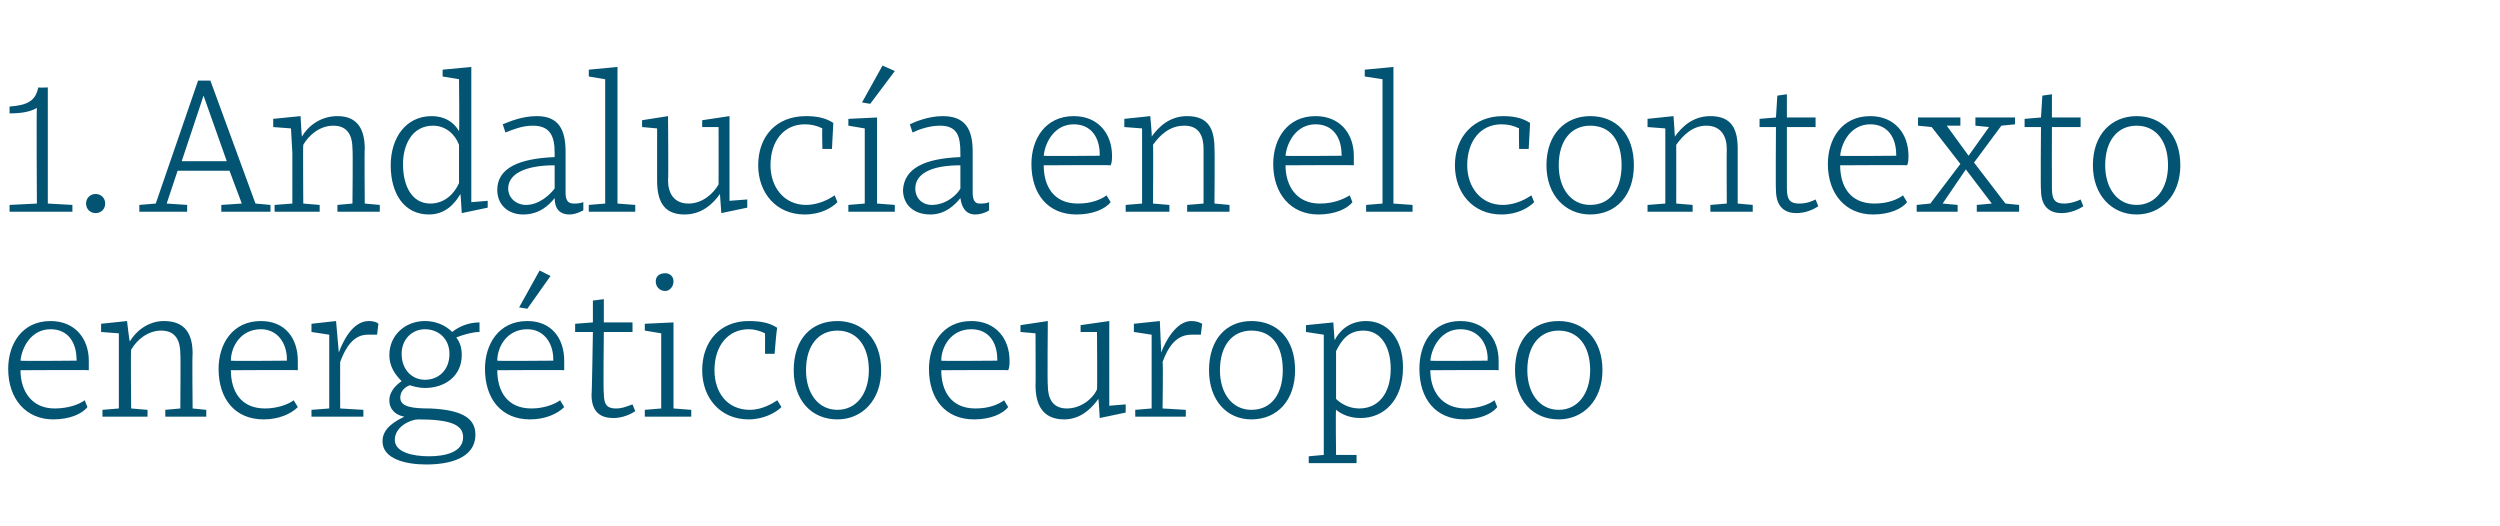
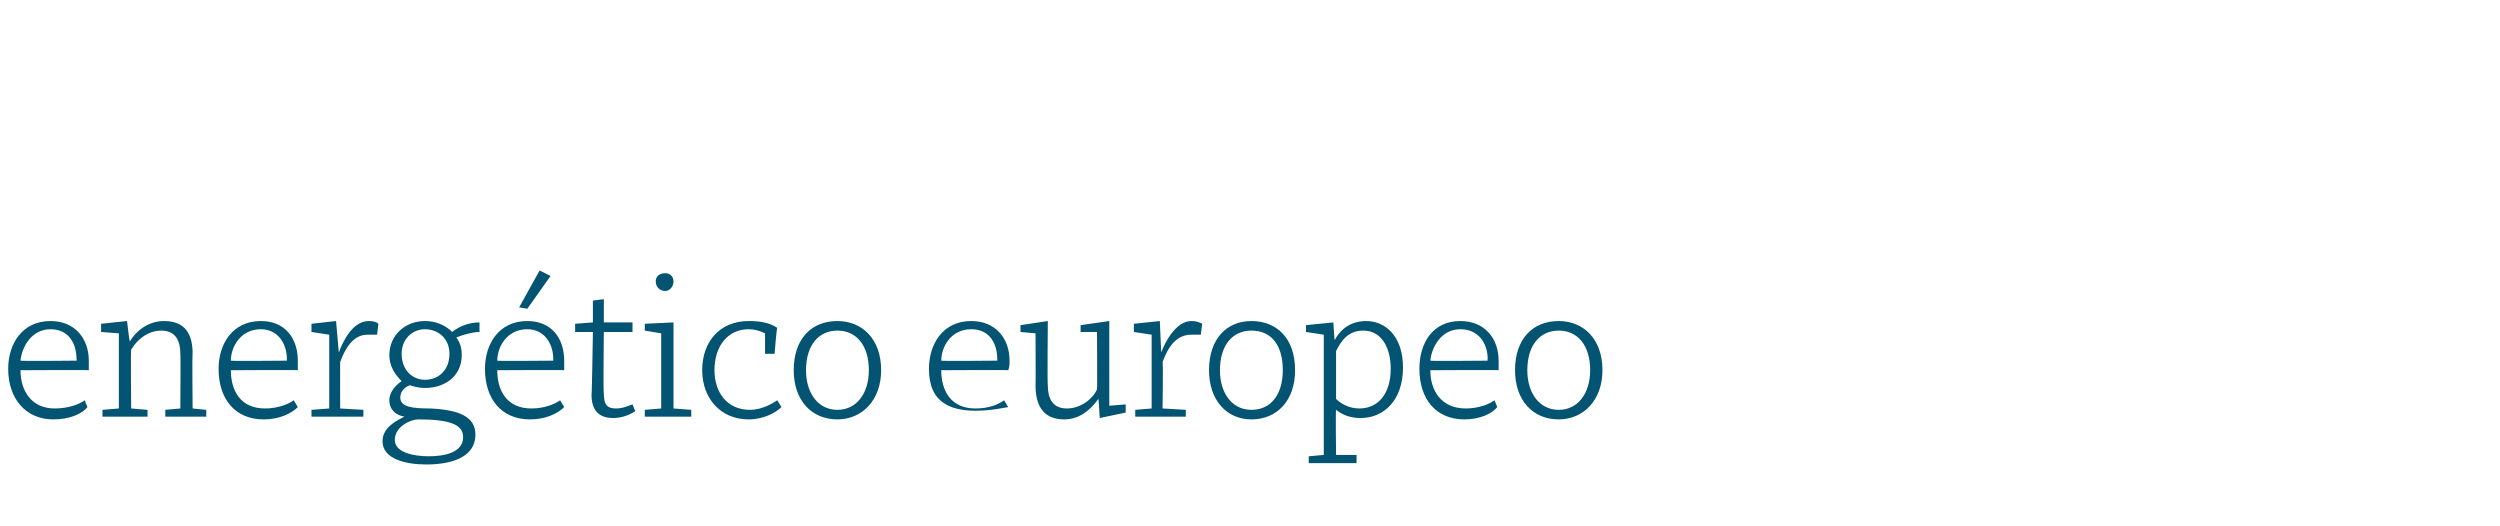
<svg xmlns="http://www.w3.org/2000/svg" version="1.1" width="183px" height="38.5px" viewBox="0 -5 183 38.5" style="top:-5px">
  <desc>1. Andaluc a en el contexto energ tico europeo</desc>
  <defs />
  <g id="Polygon52916">
-     <path d="M 6.5 21.4 C 6.5 21.6 6.5 21.9 6.5 22.1 C 6.47 22.07 1.5 22.1 1.5 22.1 C 1.5 22.1 1.51 22.11 1.5 22.1 C 1.5 23.6 2.3 24.9 4 24.9 C 5 24.9 5.8 24.6 6.2 24.3 C 6.2 24.3 6.4 24.8 6.4 24.8 C 6 25.3 5.1 25.7 3.9 25.7 C 1.9 25.7 0.6 24.2 0.6 22 C 0.6 20.2 1.6 18.5 3.7 18.5 C 5.5 18.5 6.5 19.8 6.5 21.4 Z M 1.5 21.4 C 1.53 21.44 5.6 21.4 5.6 21.4 C 5.6 21.4 5.64 21.29 5.6 21.3 C 5.6 20.1 5 19.1 3.7 19.1 C 2.3 19.1 1.6 20.4 1.5 21.4 Z M 7.4 19.3 L 7.4 18.7 L 9.3 18.5 C 9.3 18.5 9.47 19.98 9.5 20 C 9.9 19.3 10.8 18.5 12 18.5 C 13.6 18.5 14.1 19.5 14.1 20.9 C 14.06 20.88 14.1 24.9 14.1 24.9 L 15.1 25 L 15.1 25.5 L 12.1 25.5 L 12.1 25 L 13.2 24.9 C 13.2 24.9 13.23 20.88 13.2 20.9 C 13.2 20 12.9 19.2 11.8 19.2 C 10.8 19.2 10 19.9 9.6 20.6 C 9.56 20.61 9.6 24.9 9.6 24.9 L 10.8 25 L 10.8 25.5 L 7.5 25.5 L 7.5 25 L 8.7 24.9 L 8.7 21.2 L 8.7 19.4 L 7.4 19.3 Z M 21.8 21.4 C 21.8 21.6 21.8 21.9 21.8 22.1 C 21.81 22.07 16.9 22.1 16.9 22.1 C 16.9 22.1 16.85 22.11 16.9 22.1 C 16.9 23.6 17.6 24.9 19.4 24.9 C 20.3 24.9 21.1 24.6 21.5 24.3 C 21.5 24.3 21.8 24.8 21.8 24.8 C 21.3 25.3 20.4 25.7 19.3 25.7 C 17.2 25.7 16 24.2 16 22 C 16 20.2 17 18.5 19.1 18.5 C 20.9 18.5 21.8 19.8 21.8 21.4 Z M 16.9 21.4 C 16.87 21.44 21 21.4 21 21.4 C 21 21.4 20.99 21.29 21 21.3 C 21 20.1 20.3 19.1 19.1 19.1 C 17.6 19.1 16.9 20.4 16.9 21.4 Z M 22.8 19.3 L 22.8 18.7 L 24.6 18.5 L 24.8 20.8 C 24.8 20.8 24.77 20.75 24.8 20.8 C 25.1 20 25.8 18.5 27 18.5 C 27.4 18.5 27.6 18.6 27.7 18.7 C 27.7 18.7 27.6 19.5 27.6 19.5 C 27.4 19.5 27.2 19.5 26.9 19.5 C 25.9 19.5 25.3 20.4 24.9 21.5 C 24.89 21.49 24.9 24.9 24.9 24.9 L 26.6 25 L 26.6 25.5 L 22.8 25.5 L 22.8 25 L 24.1 24.9 L 24.1 19.5 L 22.8 19.3 Z M 28 27.3 C 28 26.3 29 25.8 29.6 25.5 C 29 25.4 28.5 25 28.5 24.3 C 28.5 23.6 29.1 23.1 29.4 22.9 C 28.9 22.4 28.5 21.8 28.5 21 C 28.5 19.5 29.7 18.5 31.1 18.5 C 31.9 18.5 32.6 18.8 33.1 19.3 C 33.6 18.9 34.3 18.6 35.1 18.6 C 35.1 18.6 35.1 19.3 35.1 19.3 C 34.6 19.3 33.9 19.5 33.4 19.7 C 33.7 20.1 33.8 20.5 33.8 21 C 33.8 22.5 32.6 23.4 31.1 23.4 C 30.7 23.4 30.3 23.3 30 23.2 C 29.7 23.3 29.3 23.6 29.3 24.1 C 29.3 24.8 30.2 24.9 31.5 24.9 C 33.6 25 34.8 25.5 34.8 26.8 C 34.8 28.6 32.8 29 31.2 29 C 29.7 29 28 28.6 28 27.3 Z M 30.6 25.7 C 30.1 25.7 28.9 26.2 28.9 27.2 C 28.9 28.1 30.2 28.4 31.4 28.4 C 32.6 28.4 33.9 28.1 33.9 27 C 33.9 26.1 33 25.7 30.6 25.7 Z M 29.4 20.9 C 29.4 22.1 30.2 22.8 31.1 22.8 C 32.1 22.8 32.9 22.1 32.9 20.9 C 32.9 19.8 32.1 19.1 31.1 19.1 C 30.2 19.1 29.4 19.8 29.4 20.9 Z M 41.3 21.4 C 41.3 21.6 41.3 21.9 41.3 22.1 C 41.31 22.07 36.4 22.1 36.4 22.1 C 36.4 22.1 36.36 22.11 36.4 22.1 C 36.4 23.6 37.1 24.9 38.9 24.9 C 39.8 24.9 40.6 24.6 41 24.3 C 41 24.3 41.3 24.8 41.3 24.8 C 40.8 25.3 39.9 25.7 38.8 25.7 C 36.7 25.7 35.5 24.2 35.5 22 C 35.5 20.2 36.5 18.5 38.6 18.5 C 40.4 18.5 41.3 19.8 41.3 21.4 Z M 36.4 21.4 C 36.37 21.44 40.5 21.4 40.5 21.4 C 40.5 21.4 40.49 21.29 40.5 21.3 C 40.5 20.1 39.8 19.1 38.6 19.1 C 37.1 19.1 36.4 20.4 36.4 21.4 Z M 38 17.5 L 38 17.5 L 39.5 14.8 L 40.3 15.2 L 38.6 17.6 L 38 17.5 Z M 42.1 18.7 L 43.4 18.6 L 43.4 17 L 44.2 16.9 L 44.2 18.6 L 46.3 18.6 L 46.3 19.3 L 44.2 19.3 C 44.2 19.3 44.15 23.76 44.2 23.8 C 44.2 24.7 44.5 24.9 45.1 24.9 C 45.6 24.9 46 24.7 46.3 24.6 C 46.3 24.6 46.5 25.1 46.5 25.1 C 46.2 25.3 45.6 25.6 44.9 25.6 C 44 25.6 43.3 25.2 43.3 23.9 C 43.33 23.9 43.4 19.3 43.4 19.3 L 42.1 19.3 L 42.1 18.7 Z M 49.3 24.9 L 50.6 25 L 50.6 25.5 L 47.2 25.5 L 47.2 25 L 48.4 24.9 L 48.4 19.4 L 47.2 19.2 L 47.2 18.7 L 49.3 18.6 L 49.3 24.9 Z M 48.7 15 C 49 15 49.3 15.2 49.3 15.6 C 49.3 16 49 16.3 48.7 16.3 C 48.3 16.3 48 16 48 15.6 C 48 15.2 48.3 15 48.7 15 Z M 56.9 19 C 56.85 18.96 56.7 20.9 56.7 20.9 L 56 20.9 C 56 20.9 56.01 19.4 56 19.4 C 55.6 19.2 55.2 19.1 54.8 19.1 C 53.3 19.1 52.3 20.3 52.3 22.1 C 52.3 23.7 53.2 25 54.9 25 C 55.8 25 56.6 24.5 56.9 24.3 C 56.9 24.3 57.2 24.8 57.2 24.8 C 56.8 25.2 55.9 25.7 54.8 25.7 C 52.7 25.7 51.4 24.1 51.4 22.1 C 51.4 20 52.7 18.5 54.8 18.5 C 55.6 18.5 56.3 18.6 56.9 19 Z M 64.5 22.1 C 64.5 24.3 63.1 25.7 61.3 25.7 C 59.4 25.7 58.1 24.3 58.1 22.1 C 58.1 19.8 59.4 18.5 61.3 18.5 C 63.1 18.5 64.5 19.8 64.5 22.1 Z M 59 22.1 C 59 23.8 59.9 25 61.3 25 C 62.7 25 63.6 23.8 63.6 22.1 C 63.6 20.3 62.7 19.2 61.3 19.2 C 59.9 19.2 59 20.3 59 22.1 Z M 73.9 21.4 C 73.9 21.6 73.9 21.9 73.8 22.1 C 73.83 22.07 68.9 22.1 68.9 22.1 C 68.9 22.1 68.88 22.11 68.9 22.1 C 68.9 23.6 69.6 24.9 71.4 24.9 C 72.4 24.9 73.1 24.6 73.5 24.3 C 73.5 24.3 73.8 24.8 73.8 24.8 C 73.4 25.3 72.5 25.7 71.3 25.7 C 69.2 25.7 68 24.2 68 22 C 68 20.2 69 18.5 71.1 18.5 C 72.9 18.5 73.9 19.8 73.9 21.4 Z M 68.9 21.4 C 68.89 21.44 73 21.4 73 21.4 C 73 21.4 73.01 21.29 73 21.3 C 73 20.1 72.4 19.1 71.1 19.1 C 69.6 19.1 68.9 20.4 68.9 21.4 Z M 80.5 25.6 C 80.5 25.6 80.42 24.17 80.4 24.2 C 79.9 24.9 79.1 25.7 77.9 25.7 C 76.3 25.7 75.8 24.6 75.8 23.2 C 75.82 23.25 75.8 19.4 75.8 19.4 L 74.7 19.3 L 74.7 18.8 L 76.7 18.5 C 76.7 18.5 76.66 23.24 76.7 23.2 C 76.7 24.1 77 24.9 78.1 24.9 C 79.1 24.9 80 24.2 80.3 23.5 C 80.33 23.51 80.3 19.3 80.3 19.3 L 79.1 19.3 L 79.1 18.8 L 81.2 18.5 L 81.2 24.7 L 82.4 24.6 L 82.4 25.2 L 80.5 25.6 Z M 83 19.3 L 83 18.7 L 84.9 18.5 L 85 20.8 C 85 20.8 85.03 20.75 85 20.8 C 85.3 20 86.1 18.5 87.2 18.5 C 87.6 18.5 87.8 18.6 88 18.7 C 88 18.7 87.9 19.5 87.9 19.5 C 87.6 19.5 87.4 19.5 87.2 19.5 C 86.1 19.5 85.5 20.4 85.1 21.5 C 85.15 21.49 85.1 24.9 85.1 24.9 L 86.8 25 L 86.8 25.5 L 83.1 25.5 L 83.1 25 L 84.3 24.9 L 84.3 19.5 L 83 19.3 Z M 94.8 22.1 C 94.8 24.3 93.5 25.7 91.6 25.7 C 89.8 25.7 88.5 24.3 88.5 22.1 C 88.5 19.8 89.8 18.5 91.6 18.5 C 93.5 18.5 94.8 19.8 94.8 22.1 Z M 89.3 22.1 C 89.3 23.8 90.2 25 91.6 25 C 93.1 25 93.9 23.8 93.9 22.1 C 93.9 20.3 93.1 19.2 91.6 19.2 C 90.2 19.2 89.3 20.3 89.3 22.1 Z M 102.7 21.9 C 102.7 24.3 101.3 25.6 99.6 25.6 C 98.9 25.6 98.3 25.4 97.8 25 C 97.76 25.01 97.8 28.3 97.8 28.3 L 99.3 28.3 L 99.3 28.9 L 95.8 28.9 L 95.8 28.4 L 96.9 28.3 L 96.9 21.3 L 96.9 19.5 L 95.6 19.3 L 95.6 18.8 L 97.6 18.6 C 97.6 18.6 97.68 19.89 97.7 19.9 C 98 19.3 98.7 18.5 100 18.5 C 101.4 18.5 102.7 19.6 102.7 21.9 Z M 97.8 20.7 C 97.8 20.7 97.8 24.2 97.8 24.2 C 98.1 24.5 98.7 24.9 99.5 24.9 C 100.9 24.9 101.8 23.8 101.8 22 C 101.8 20.4 101.1 19.2 99.8 19.2 C 98.7 19.2 98.2 19.9 97.8 20.7 Z M 109.7 21.4 C 109.7 21.6 109.7 21.9 109.7 22.1 C 109.69 22.07 104.7 22.1 104.7 22.1 C 104.7 22.1 104.73 22.11 104.7 22.1 C 104.7 23.6 105.5 24.9 107.3 24.9 C 108.2 24.9 109 24.6 109.4 24.3 C 109.4 24.3 109.6 24.8 109.6 24.8 C 109.2 25.3 108.3 25.7 107.2 25.7 C 105.1 25.7 103.9 24.2 103.9 22 C 103.9 20.2 104.8 18.5 106.9 18.5 C 108.7 18.5 109.7 19.8 109.7 21.4 Z M 104.7 21.4 C 104.75 21.44 108.9 21.4 108.9 21.4 C 108.9 21.4 108.86 21.29 108.9 21.3 C 108.9 20.1 108.2 19.1 106.9 19.1 C 105.5 19.1 104.8 20.4 104.7 21.4 Z M 117.3 22.1 C 117.3 24.3 115.9 25.7 114.1 25.7 C 112.2 25.7 110.9 24.3 110.9 22.1 C 110.9 19.8 112.2 18.5 114.1 18.5 C 115.9 18.5 117.3 19.8 117.3 22.1 Z M 111.8 22.1 C 111.8 23.8 112.7 25 114.1 25 C 115.5 25 116.4 23.8 116.4 22.1 C 116.4 20.3 115.5 19.2 114.1 19.2 C 112.7 19.2 111.8 20.3 111.8 22.1 Z " stroke="none" fill="#035373" />
+     <path d="M 6.5 21.4 C 6.5 21.6 6.5 21.9 6.5 22.1 C 6.47 22.07 1.5 22.1 1.5 22.1 C 1.5 22.1 1.51 22.11 1.5 22.1 C 1.5 23.6 2.3 24.9 4 24.9 C 5 24.9 5.8 24.6 6.2 24.3 C 6.2 24.3 6.4 24.8 6.4 24.8 C 6 25.3 5.1 25.7 3.9 25.7 C 1.9 25.7 0.6 24.2 0.6 22 C 0.6 20.2 1.6 18.5 3.7 18.5 C 5.5 18.5 6.5 19.8 6.5 21.4 Z M 1.5 21.4 C 1.53 21.44 5.6 21.4 5.6 21.4 C 5.6 21.4 5.64 21.29 5.6 21.3 C 5.6 20.1 5 19.1 3.7 19.1 C 2.3 19.1 1.6 20.4 1.5 21.4 Z M 7.4 19.3 L 7.4 18.7 L 9.3 18.5 C 9.3 18.5 9.47 19.98 9.5 20 C 9.9 19.3 10.8 18.5 12 18.5 C 13.6 18.5 14.1 19.5 14.1 20.9 C 14.06 20.88 14.1 24.9 14.1 24.9 L 15.1 25 L 15.1 25.5 L 12.1 25.5 L 12.1 25 L 13.2 24.9 C 13.2 24.9 13.23 20.88 13.2 20.9 C 13.2 20 12.9 19.2 11.8 19.2 C 10.8 19.2 10 19.9 9.6 20.6 C 9.56 20.61 9.6 24.9 9.6 24.9 L 10.8 25 L 10.8 25.5 L 7.5 25.5 L 7.5 25 L 8.7 24.9 L 8.7 21.2 L 8.7 19.4 L 7.4 19.3 Z M 21.8 21.4 C 21.8 21.6 21.8 21.9 21.8 22.1 C 21.81 22.07 16.9 22.1 16.9 22.1 C 16.9 22.1 16.85 22.11 16.9 22.1 C 16.9 23.6 17.6 24.9 19.4 24.9 C 20.3 24.9 21.1 24.6 21.5 24.3 C 21.5 24.3 21.8 24.8 21.8 24.8 C 21.3 25.3 20.4 25.7 19.3 25.7 C 17.2 25.7 16 24.2 16 22 C 16 20.2 17 18.5 19.1 18.5 C 20.9 18.5 21.8 19.8 21.8 21.4 Z M 16.9 21.4 C 16.87 21.44 21 21.4 21 21.4 C 21 21.4 20.99 21.29 21 21.3 C 21 20.1 20.3 19.1 19.1 19.1 C 17.6 19.1 16.9 20.4 16.9 21.4 Z M 22.8 19.3 L 22.8 18.7 L 24.6 18.5 L 24.8 20.8 C 24.8 20.8 24.77 20.75 24.8 20.8 C 25.1 20 25.8 18.5 27 18.5 C 27.4 18.5 27.6 18.6 27.7 18.7 C 27.7 18.7 27.6 19.5 27.6 19.5 C 27.4 19.5 27.2 19.5 26.9 19.5 C 25.9 19.5 25.3 20.4 24.9 21.5 C 24.89 21.49 24.9 24.9 24.9 24.9 L 26.6 25 L 26.6 25.5 L 22.8 25.5 L 22.8 25 L 24.1 24.9 L 24.1 19.5 L 22.8 19.3 Z M 28 27.3 C 28 26.3 29 25.8 29.6 25.5 C 29 25.4 28.5 25 28.5 24.3 C 28.5 23.6 29.1 23.1 29.4 22.9 C 28.9 22.4 28.5 21.8 28.5 21 C 28.5 19.5 29.7 18.5 31.1 18.5 C 31.9 18.5 32.6 18.8 33.1 19.3 C 33.6 18.9 34.3 18.6 35.1 18.6 C 35.1 18.6 35.1 19.3 35.1 19.3 C 34.6 19.3 33.9 19.5 33.4 19.7 C 33.7 20.1 33.8 20.5 33.8 21 C 33.8 22.5 32.6 23.4 31.1 23.4 C 30.7 23.4 30.3 23.3 30 23.2 C 29.7 23.3 29.3 23.6 29.3 24.1 C 29.3 24.8 30.2 24.9 31.5 24.9 C 33.6 25 34.8 25.5 34.8 26.8 C 34.8 28.6 32.8 29 31.2 29 C 29.7 29 28 28.6 28 27.3 Z M 30.6 25.7 C 30.1 25.7 28.9 26.2 28.9 27.2 C 28.9 28.1 30.2 28.4 31.4 28.4 C 32.6 28.4 33.9 28.1 33.9 27 C 33.9 26.1 33 25.7 30.6 25.7 Z M 29.4 20.9 C 29.4 22.1 30.2 22.8 31.1 22.8 C 32.1 22.8 32.9 22.1 32.9 20.9 C 32.9 19.8 32.1 19.1 31.1 19.1 C 30.2 19.1 29.4 19.8 29.4 20.9 Z M 41.3 21.4 C 41.3 21.6 41.3 21.9 41.3 22.1 C 41.31 22.07 36.4 22.1 36.4 22.1 C 36.4 22.1 36.36 22.11 36.4 22.1 C 36.4 23.6 37.1 24.9 38.9 24.9 C 39.8 24.9 40.6 24.6 41 24.3 C 41 24.3 41.3 24.8 41.3 24.8 C 40.8 25.3 39.9 25.7 38.8 25.7 C 36.7 25.7 35.5 24.2 35.5 22 C 35.5 20.2 36.5 18.5 38.6 18.5 C 40.4 18.5 41.3 19.8 41.3 21.4 Z M 36.4 21.4 C 36.37 21.44 40.5 21.4 40.5 21.4 C 40.5 21.4 40.49 21.29 40.5 21.3 C 40.5 20.1 39.8 19.1 38.6 19.1 C 37.1 19.1 36.4 20.4 36.4 21.4 Z M 38 17.5 L 38 17.5 L 39.5 14.8 L 40.3 15.2 L 38.6 17.6 L 38 17.5 Z M 42.1 18.7 L 43.4 18.6 L 43.4 17 L 44.2 16.9 L 44.2 18.6 L 46.3 18.6 L 46.3 19.3 L 44.2 19.3 C 44.2 19.3 44.15 23.76 44.2 23.8 C 44.2 24.7 44.5 24.9 45.1 24.9 C 45.6 24.9 46 24.7 46.3 24.6 C 46.3 24.6 46.5 25.1 46.5 25.1 C 46.2 25.3 45.6 25.6 44.9 25.6 C 44 25.6 43.3 25.2 43.3 23.9 C 43.33 23.9 43.4 19.3 43.4 19.3 L 42.1 19.3 L 42.1 18.7 Z M 49.3 24.9 L 50.6 25 L 50.6 25.5 L 47.2 25.5 L 47.2 25 L 48.4 24.9 L 48.4 19.4 L 47.2 19.2 L 47.2 18.7 L 49.3 18.6 L 49.3 24.9 Z M 48.7 15 C 49 15 49.3 15.2 49.3 15.6 C 49.3 16 49 16.3 48.7 16.3 C 48.3 16.3 48 16 48 15.6 C 48 15.2 48.3 15 48.7 15 Z M 56.9 19 C 56.85 18.96 56.7 20.9 56.7 20.9 L 56 20.9 C 56 20.9 56.01 19.4 56 19.4 C 55.6 19.2 55.2 19.1 54.8 19.1 C 53.3 19.1 52.3 20.3 52.3 22.1 C 52.3 23.7 53.2 25 54.9 25 C 55.8 25 56.6 24.5 56.9 24.3 C 56.9 24.3 57.2 24.8 57.2 24.8 C 56.8 25.2 55.9 25.7 54.8 25.7 C 52.7 25.7 51.4 24.1 51.4 22.1 C 51.4 20 52.7 18.5 54.8 18.5 C 55.6 18.5 56.3 18.6 56.9 19 Z M 64.5 22.1 C 64.5 24.3 63.1 25.7 61.3 25.7 C 59.4 25.7 58.1 24.3 58.1 22.1 C 58.1 19.8 59.4 18.5 61.3 18.5 C 63.1 18.5 64.5 19.8 64.5 22.1 Z M 59 22.1 C 59 23.8 59.9 25 61.3 25 C 62.7 25 63.6 23.8 63.6 22.1 C 63.6 20.3 62.7 19.2 61.3 19.2 C 59.9 19.2 59 20.3 59 22.1 Z M 73.9 21.4 C 73.9 21.6 73.9 21.9 73.8 22.1 C 73.83 22.07 68.9 22.1 68.9 22.1 C 68.9 22.1 68.88 22.11 68.9 22.1 C 68.9 23.6 69.6 24.9 71.4 24.9 C 72.4 24.9 73.1 24.6 73.5 24.3 C 73.5 24.3 73.8 24.8 73.8 24.8 C 69.2 25.7 68 24.2 68 22 C 68 20.2 69 18.5 71.1 18.5 C 72.9 18.5 73.9 19.8 73.9 21.4 Z M 68.9 21.4 C 68.89 21.44 73 21.4 73 21.4 C 73 21.4 73.01 21.29 73 21.3 C 73 20.1 72.4 19.1 71.1 19.1 C 69.6 19.1 68.9 20.4 68.9 21.4 Z M 80.5 25.6 C 80.5 25.6 80.42 24.17 80.4 24.2 C 79.9 24.9 79.1 25.7 77.9 25.7 C 76.3 25.7 75.8 24.6 75.8 23.2 C 75.82 23.25 75.8 19.4 75.8 19.4 L 74.7 19.3 L 74.7 18.8 L 76.7 18.5 C 76.7 18.5 76.66 23.24 76.7 23.2 C 76.7 24.1 77 24.9 78.1 24.9 C 79.1 24.9 80 24.2 80.3 23.5 C 80.33 23.51 80.3 19.3 80.3 19.3 L 79.1 19.3 L 79.1 18.8 L 81.2 18.5 L 81.2 24.7 L 82.4 24.6 L 82.4 25.2 L 80.5 25.6 Z M 83 19.3 L 83 18.7 L 84.9 18.5 L 85 20.8 C 85 20.8 85.03 20.75 85 20.8 C 85.3 20 86.1 18.5 87.2 18.5 C 87.6 18.5 87.8 18.6 88 18.7 C 88 18.7 87.9 19.5 87.9 19.5 C 87.6 19.5 87.4 19.5 87.2 19.5 C 86.1 19.5 85.5 20.4 85.1 21.5 C 85.15 21.49 85.1 24.9 85.1 24.9 L 86.8 25 L 86.8 25.5 L 83.1 25.5 L 83.1 25 L 84.3 24.9 L 84.3 19.5 L 83 19.3 Z M 94.8 22.1 C 94.8 24.3 93.5 25.7 91.6 25.7 C 89.8 25.7 88.5 24.3 88.5 22.1 C 88.5 19.8 89.8 18.5 91.6 18.5 C 93.5 18.5 94.8 19.8 94.8 22.1 Z M 89.3 22.1 C 89.3 23.8 90.2 25 91.6 25 C 93.1 25 93.9 23.8 93.9 22.1 C 93.9 20.3 93.1 19.2 91.6 19.2 C 90.2 19.2 89.3 20.3 89.3 22.1 Z M 102.7 21.9 C 102.7 24.3 101.3 25.6 99.6 25.6 C 98.9 25.6 98.3 25.4 97.8 25 C 97.76 25.01 97.8 28.3 97.8 28.3 L 99.3 28.3 L 99.3 28.9 L 95.8 28.9 L 95.8 28.4 L 96.9 28.3 L 96.9 21.3 L 96.9 19.5 L 95.6 19.3 L 95.6 18.8 L 97.6 18.6 C 97.6 18.6 97.68 19.89 97.7 19.9 C 98 19.3 98.7 18.5 100 18.5 C 101.4 18.5 102.7 19.6 102.7 21.9 Z M 97.8 20.7 C 97.8 20.7 97.8 24.2 97.8 24.2 C 98.1 24.5 98.7 24.9 99.5 24.9 C 100.9 24.9 101.8 23.8 101.8 22 C 101.8 20.4 101.1 19.2 99.8 19.2 C 98.7 19.2 98.2 19.9 97.8 20.7 Z M 109.7 21.4 C 109.7 21.6 109.7 21.9 109.7 22.1 C 109.69 22.07 104.7 22.1 104.7 22.1 C 104.7 22.1 104.73 22.11 104.7 22.1 C 104.7 23.6 105.5 24.9 107.3 24.9 C 108.2 24.9 109 24.6 109.4 24.3 C 109.4 24.3 109.6 24.8 109.6 24.8 C 109.2 25.3 108.3 25.7 107.2 25.7 C 105.1 25.7 103.9 24.2 103.9 22 C 103.9 20.2 104.8 18.5 106.9 18.5 C 108.7 18.5 109.7 19.8 109.7 21.4 Z M 104.7 21.4 C 104.75 21.44 108.9 21.4 108.9 21.4 C 108.9 21.4 108.86 21.29 108.9 21.3 C 108.9 20.1 108.2 19.1 106.9 19.1 C 105.5 19.1 104.8 20.4 104.7 21.4 Z M 117.3 22.1 C 117.3 24.3 115.9 25.7 114.1 25.7 C 112.2 25.7 110.9 24.3 110.9 22.1 C 110.9 19.8 112.2 18.5 114.1 18.5 C 115.9 18.5 117.3 19.8 117.3 22.1 Z M 111.8 22.1 C 111.8 23.8 112.7 25 114.1 25 C 115.5 25 116.4 23.8 116.4 22.1 C 116.4 20.3 115.5 19.2 114.1 19.2 C 112.7 19.2 111.8 20.3 111.8 22.1 Z " stroke="none" fill="#035373" />
  </g>
  <g id="Polygon52915">
-     <path d="M 3.5 9.9 L 5.3 10 L 5.3 10.5 L 0.7 10.5 L 0.7 10 L 2.7 9.9 C 2.7 9.9 2.66 2.93 2.7 2.9 C 2.2 3.2 1.5 3.3 0.7 3.3 C 0.7 3.3 0.7 2.8 0.7 2.8 C 2 2.7 2.6 2.4 2.8 1.4 C 2.83 1.43 3.5 1.4 3.5 1.4 L 3.5 9.9 Z M 7 9.2 C 7.4 9.2 7.7 9.5 7.7 9.9 C 7.7 10.3 7.4 10.6 7 10.6 C 6.6 10.6 6.3 10.3 6.3 9.9 C 6.3 9.5 6.6 9.2 7 9.2 Z M 16.2 10 L 17.7 9.9 L 16.8 7.5 L 13 7.5 L 12.2 9.9 L 13.7 10 L 13.7 10.5 L 10.2 10.5 L 10.2 10 L 11.4 9.9 L 14.5 0.9 L 15.4 0.9 L 18.7 9.9 L 19.8 10 L 19.8 10.5 L 16.2 10.5 L 16.2 10 Z M 13.3 6.8 L 16.6 6.8 L 14.9 2 L 14.9 2 L 13.3 6.8 Z M 20 4.3 L 20 3.7 L 22 3.5 C 22 3.5 22.08 4.98 22.1 5 C 22.5 4.3 23.4 3.5 24.7 3.5 C 26.2 3.5 26.7 4.5 26.7 5.9 C 26.67 5.88 26.7 9.9 26.7 9.9 L 27.8 10 L 27.8 10.5 L 24.7 10.5 L 24.7 10 L 25.8 9.9 C 25.8 9.9 25.84 5.88 25.8 5.9 C 25.8 5 25.5 4.2 24.4 4.2 C 23.4 4.2 22.6 4.9 22.2 5.6 C 22.17 5.61 22.2 9.9 22.2 9.9 L 23.4 10 L 23.4 10.5 L 20.1 10.5 L 20.1 10 L 21.4 9.9 L 21.4 6.2 L 21.3 4.4 L 20 4.3 Z M 33.6 4.6 C 33.64 4.62 33.6 0.8 33.6 0.8 L 32.4 0.6 L 32.4 0.1 L 34.5 -0.1 L 34.5 9.8 L 35.7 9.7 L 35.7 10.2 L 33.8 10.6 L 33.8 10.6 C 33.8 10.6 33.72 9.2 33.7 9.2 C 33.3 9.9 32.6 10.7 31.4 10.7 C 29.6 10.7 28.6 9.2 28.6 7.1 C 28.6 5.1 29.7 3.5 31.6 3.5 C 32.5 3.5 33.2 3.9 33.6 4.6 Z M 29.5 7 C 29.5 8.7 30.2 9.9 31.5 9.9 C 32.6 9.9 33.3 9.1 33.6 8.4 C 33.6 8.4 33.6 5.6 33.6 5.6 C 33.3 4.8 32.6 4.2 31.7 4.2 C 30.1 4.2 29.5 5.7 29.5 7 Z M 41.4 6.1 C 41.4 6.1 41.4 9.1 41.4 9.1 C 41.4 9.7 41.6 9.9 42 9.9 C 42.2 9.9 42.4 9.9 42.7 9.8 C 42.7 9.8 42.7 10.4 42.7 10.4 C 42.3 10.6 42 10.7 41.7 10.7 C 40.9 10.7 40.6 10.2 40.6 9.5 C 40.2 10 39.5 10.7 38.3 10.7 C 37.2 10.7 36.4 10 36.4 8.9 C 36.4 7.3 38 6.6 40.6 6.5 C 40.6 6.5 40.6 6.2 40.6 6.2 C 40.6 5 40.3 4.2 39 4.2 C 38.2 4.2 37.5 4.5 37 4.7 C 37 4.7 36.8 4.1 36.8 4.1 C 37.3 3.9 38.2 3.5 39.3 3.5 C 40.9 3.5 41.4 4.5 41.4 6.1 Z M 40.6 7.1 C 38.3 7.1 37.2 7.8 37.2 8.8 C 37.2 9.5 37.8 10 38.5 10 C 39.5 10 40.3 9.2 40.6 8.8 C 40.6 8.8 40.6 7.1 40.6 7.1 Z M 45.2 9.9 L 46.5 10 L 46.5 10.5 L 43.1 10.5 L 43.1 10 L 44.3 9.9 L 44.3 0.8 L 43.1 0.6 L 43.1 0.1 L 45.2 -0.1 L 45.2 9.9 Z M 52.8 10.6 C 52.8 10.6 52.7 9.17 52.7 9.2 C 52.2 9.9 51.4 10.7 50.1 10.7 C 48.5 10.7 48.1 9.6 48.1 8.2 C 48.1 8.25 48.1 4.4 48.1 4.4 L 47 4.3 L 47 3.8 L 48.9 3.5 C 48.9 3.5 48.94 8.24 48.9 8.2 C 48.9 9.1 49.3 9.9 50.4 9.9 C 51.4 9.9 52.2 9.2 52.6 8.5 C 52.61 8.51 52.6 4.3 52.6 4.3 L 51.4 4.3 L 51.4 3.8 L 53.4 3.5 L 53.4 9.7 L 54.7 9.6 L 54.7 10.2 L 52.8 10.6 Z M 61 4 C 61 3.96 60.9 5.9 60.9 5.9 L 60.2 5.9 C 60.2 5.9 60.16 4.4 60.2 4.4 C 59.8 4.2 59.4 4.1 58.9 4.1 C 57.4 4.1 56.4 5.3 56.4 7.1 C 56.4 8.7 57.4 10 59 10 C 60 10 60.8 9.5 61.1 9.3 C 61.1 9.3 61.3 9.8 61.3 9.8 C 60.9 10.2 60.1 10.7 58.9 10.7 C 56.8 10.7 55.5 9.1 55.5 7.1 C 55.5 5 56.8 3.5 59 3.5 C 59.7 3.5 60.4 3.6 61 4 Z M 64.2 9.9 L 65.5 10 L 65.5 10.5 L 62.1 10.5 L 62.1 10 L 63.3 9.9 L 63.3 4.4 L 62.1 4.2 L 62.1 3.7 L 64.2 3.6 L 64.2 9.9 Z M 63.1 2.5 L 63.1 2.5 L 64.6 -0.2 L 65.5 0.2 L 63.7 2.6 L 63.1 2.5 Z M 71.2 6.1 C 71.2 6.1 71.2 9.1 71.2 9.1 C 71.2 9.7 71.4 9.9 71.7 9.9 C 71.9 9.9 72.2 9.9 72.4 9.8 C 72.4 9.8 72.4 10.4 72.4 10.4 C 72.1 10.6 71.7 10.7 71.4 10.7 C 70.7 10.7 70.4 10.2 70.3 9.5 C 69.9 10 69.2 10.7 68.1 10.7 C 66.9 10.7 66.1 10 66.1 8.9 C 66.2 7.3 67.7 6.6 70.3 6.5 C 70.3 6.5 70.3 6.2 70.3 6.2 C 70.3 5 70.1 4.2 68.8 4.2 C 68 4.2 67.2 4.5 66.8 4.7 C 66.8 4.7 66.6 4.1 66.6 4.1 C 67 3.9 68 3.5 69 3.5 C 70.7 3.5 71.2 4.5 71.2 6.1 Z M 70.3 7.1 C 68 7.1 67 7.8 67 8.8 C 67 9.5 67.5 10 68.2 10 C 69.3 10 70.1 9.2 70.3 8.8 C 70.3 8.8 70.3 7.1 70.3 7.1 Z M 81.4 6.4 C 81.4 6.6 81.4 6.9 81.3 7.1 C 81.34 7.07 76.4 7.1 76.4 7.1 C 76.4 7.1 76.38 7.11 76.4 7.1 C 76.4 8.6 77.1 9.9 78.9 9.9 C 79.9 9.9 80.6 9.6 81 9.3 C 81 9.3 81.3 9.8 81.3 9.8 C 80.9 10.3 80 10.7 78.8 10.7 C 76.7 10.7 75.5 9.2 75.5 7 C 75.5 5.2 76.5 3.5 78.6 3.5 C 80.4 3.5 81.4 4.8 81.4 6.4 Z M 76.4 6.4 C 76.4 6.44 80.5 6.4 80.5 6.4 C 80.5 6.4 80.51 6.29 80.5 6.3 C 80.5 5.1 79.9 4.1 78.6 4.1 C 77.2 4.1 76.5 5.4 76.4 6.4 Z M 82.3 4.3 L 82.3 3.7 L 84.2 3.5 C 84.2 3.5 84.34 4.98 84.3 5 C 84.8 4.3 85.6 3.5 86.9 3.5 C 88.5 3.5 88.9 4.5 88.9 5.9 C 88.93 5.88 88.9 9.9 88.9 9.9 L 90 10 L 90 10.5 L 86.9 10.5 L 86.9 10 L 88.1 9.9 C 88.1 9.9 88.1 5.88 88.1 5.9 C 88.1 5 87.8 4.2 86.7 4.2 C 85.6 4.2 84.9 4.9 84.4 5.6 C 84.43 5.61 84.4 9.9 84.4 9.9 L 85.6 10 L 85.6 10.5 L 82.4 10.5 L 82.4 10 L 83.6 9.9 L 83.6 6.2 L 83.6 4.4 L 82.3 4.3 Z M 99.1 6.4 C 99.1 6.6 99.1 6.9 99.1 7.1 C 99.06 7.07 94.1 7.1 94.1 7.1 C 94.1 7.1 94.11 7.11 94.1 7.1 C 94.1 8.6 94.9 9.9 96.6 9.9 C 97.6 9.9 98.3 9.6 98.8 9.3 C 98.8 9.3 99 9.8 99 9.8 C 98.6 10.3 97.7 10.7 96.5 10.7 C 94.5 10.7 93.2 9.2 93.2 7 C 93.2 5.2 94.2 3.5 96.3 3.5 C 98.1 3.5 99.1 4.8 99.1 6.4 Z M 94.1 6.4 C 94.12 6.44 98.2 6.4 98.2 6.4 C 98.2 6.4 98.24 6.29 98.2 6.3 C 98.2 5.1 97.6 4.1 96.3 4.1 C 94.9 4.1 94.2 5.4 94.1 6.4 Z M 102 9.9 L 103.4 10 L 103.4 10.5 L 100 10.5 L 100 10 L 101.2 9.9 L 101.2 0.8 L 99.9 0.6 L 99.9 0.1 L 102 -0.1 L 102 9.9 Z M 112 4 C 112.01 3.96 111.9 5.9 111.9 5.9 L 111.2 5.9 C 111.2 5.9 111.17 4.4 111.2 4.4 C 110.8 4.2 110.4 4.1 109.9 4.1 C 108.4 4.1 107.4 5.3 107.4 7.1 C 107.4 8.7 108.4 10 110 10 C 111 10 111.8 9.5 112.1 9.3 C 112.1 9.3 112.3 9.8 112.3 9.8 C 111.9 10.2 111.1 10.7 109.9 10.7 C 107.8 10.7 106.5 9.1 106.5 7.1 C 106.5 5 107.9 3.5 110 3.5 C 110.7 3.5 111.4 3.6 112 4 Z M 119.6 7.1 C 119.6 9.3 118.3 10.7 116.4 10.7 C 114.6 10.7 113.2 9.3 113.2 7.1 C 113.2 4.8 114.6 3.5 116.4 3.5 C 118.3 3.5 119.6 4.8 119.6 7.1 Z M 114.1 7.1 C 114.1 8.8 115 10 116.4 10 C 117.9 10 118.7 8.8 118.7 7.1 C 118.7 5.3 117.9 4.2 116.4 4.2 C 115 4.2 114.1 5.3 114.1 7.1 Z M 120.6 4.3 L 120.6 3.7 L 122.5 3.5 C 122.5 3.5 122.61 4.98 122.6 5 C 123.1 4.3 123.9 3.5 125.2 3.5 C 126.8 3.5 127.2 4.5 127.2 5.9 C 127.2 5.88 127.2 9.9 127.2 9.9 L 128.3 10 L 128.3 10.5 L 125.2 10.5 L 125.2 10 L 126.4 9.9 C 126.4 9.9 126.38 5.88 126.4 5.9 C 126.4 5 126 4.2 124.9 4.2 C 123.9 4.2 123.2 4.9 122.7 5.6 C 122.71 5.61 122.7 9.9 122.7 9.9 L 123.9 10 L 123.9 10.5 L 120.6 10.5 L 120.6 10 L 121.9 9.9 L 121.9 6.2 L 121.9 4.4 L 120.6 4.3 Z M 128.8 3.7 L 130 3.6 L 130.1 2 L 130.8 1.9 L 130.8 3.6 L 132.9 3.6 L 132.9 4.3 L 130.8 4.3 C 130.8 4.3 130.8 8.76 130.8 8.8 C 130.8 9.7 131.1 9.9 131.7 9.9 C 132.3 9.9 132.7 9.7 132.9 9.6 C 132.9 9.6 133.1 10.1 133.1 10.1 C 132.8 10.3 132.2 10.6 131.5 10.6 C 130.7 10.6 130 10.2 130 8.9 C 129.97 8.9 130 4.3 130 4.3 L 128.8 4.3 L 128.8 3.7 Z M 139.7 6.4 C 139.7 6.6 139.7 6.9 139.6 7.1 C 139.65 7.07 134.7 7.1 134.7 7.1 C 134.7 7.1 134.69 7.11 134.7 7.1 C 134.7 8.6 135.4 9.9 137.2 9.9 C 138.2 9.9 138.9 9.6 139.3 9.3 C 139.3 9.3 139.6 9.8 139.6 9.8 C 139.2 10.3 138.3 10.7 137.1 10.7 C 135.1 10.7 133.8 9.2 133.8 7 C 133.8 5.2 134.8 3.5 136.9 3.5 C 138.7 3.5 139.7 4.8 139.7 6.4 Z M 134.7 6.4 C 134.7 6.44 138.8 6.4 138.8 6.4 C 138.8 6.4 138.82 6.29 138.8 6.3 C 138.8 5.1 138.2 4.1 136.9 4.1 C 135.5 4.1 134.8 5.4 134.7 6.4 Z M 143.5 4.2 L 142.5 4.2 L 144.1 6.4 L 145.6 4.3 L 144.6 4.2 L 144.6 3.6 L 147.5 3.6 L 147.5 4.1 L 146.5 4.2 L 144.5 6.9 L 146.8 9.9 L 147.8 10 L 147.8 10.5 L 144.7 10.5 L 144.7 10 L 145.8 9.9 L 143.9 7.4 L 142.2 9.9 L 143.3 10 L 143.3 10.5 L 140.3 10.5 L 140.3 10 L 141.3 9.9 L 143.5 7 L 141.4 4.3 L 140.4 4.2 L 140.4 3.6 L 143.5 3.6 L 143.5 4.2 Z M 148.2 3.7 L 149.4 3.6 L 149.5 2 L 150.2 1.9 L 150.2 3.6 L 152.3 3.6 L 152.3 4.3 L 150.2 4.3 C 150.2 4.3 150.19 8.76 150.2 8.8 C 150.2 9.7 150.5 9.9 151.1 9.9 C 151.6 9.9 152.1 9.7 152.3 9.6 C 152.3 9.6 152.5 10.1 152.5 10.1 C 152.2 10.3 151.6 10.6 150.9 10.6 C 150.1 10.6 149.4 10.2 149.4 8.9 C 149.36 8.9 149.4 4.3 149.4 4.3 L 148.2 4.3 L 148.2 3.7 Z M 159.6 7.1 C 159.6 9.3 158.2 10.7 156.4 10.7 C 154.6 10.7 153.2 9.3 153.2 7.1 C 153.2 4.8 154.6 3.5 156.4 3.5 C 158.2 3.5 159.6 4.8 159.6 7.1 Z M 154.1 7.1 C 154.1 8.8 155 10 156.4 10 C 157.8 10 158.7 8.8 158.7 7.1 C 158.7 5.3 157.8 4.2 156.4 4.2 C 155 4.2 154.1 5.3 154.1 7.1 Z " stroke="none" fill="#035373" />
-   </g>
+     </g>
</svg>